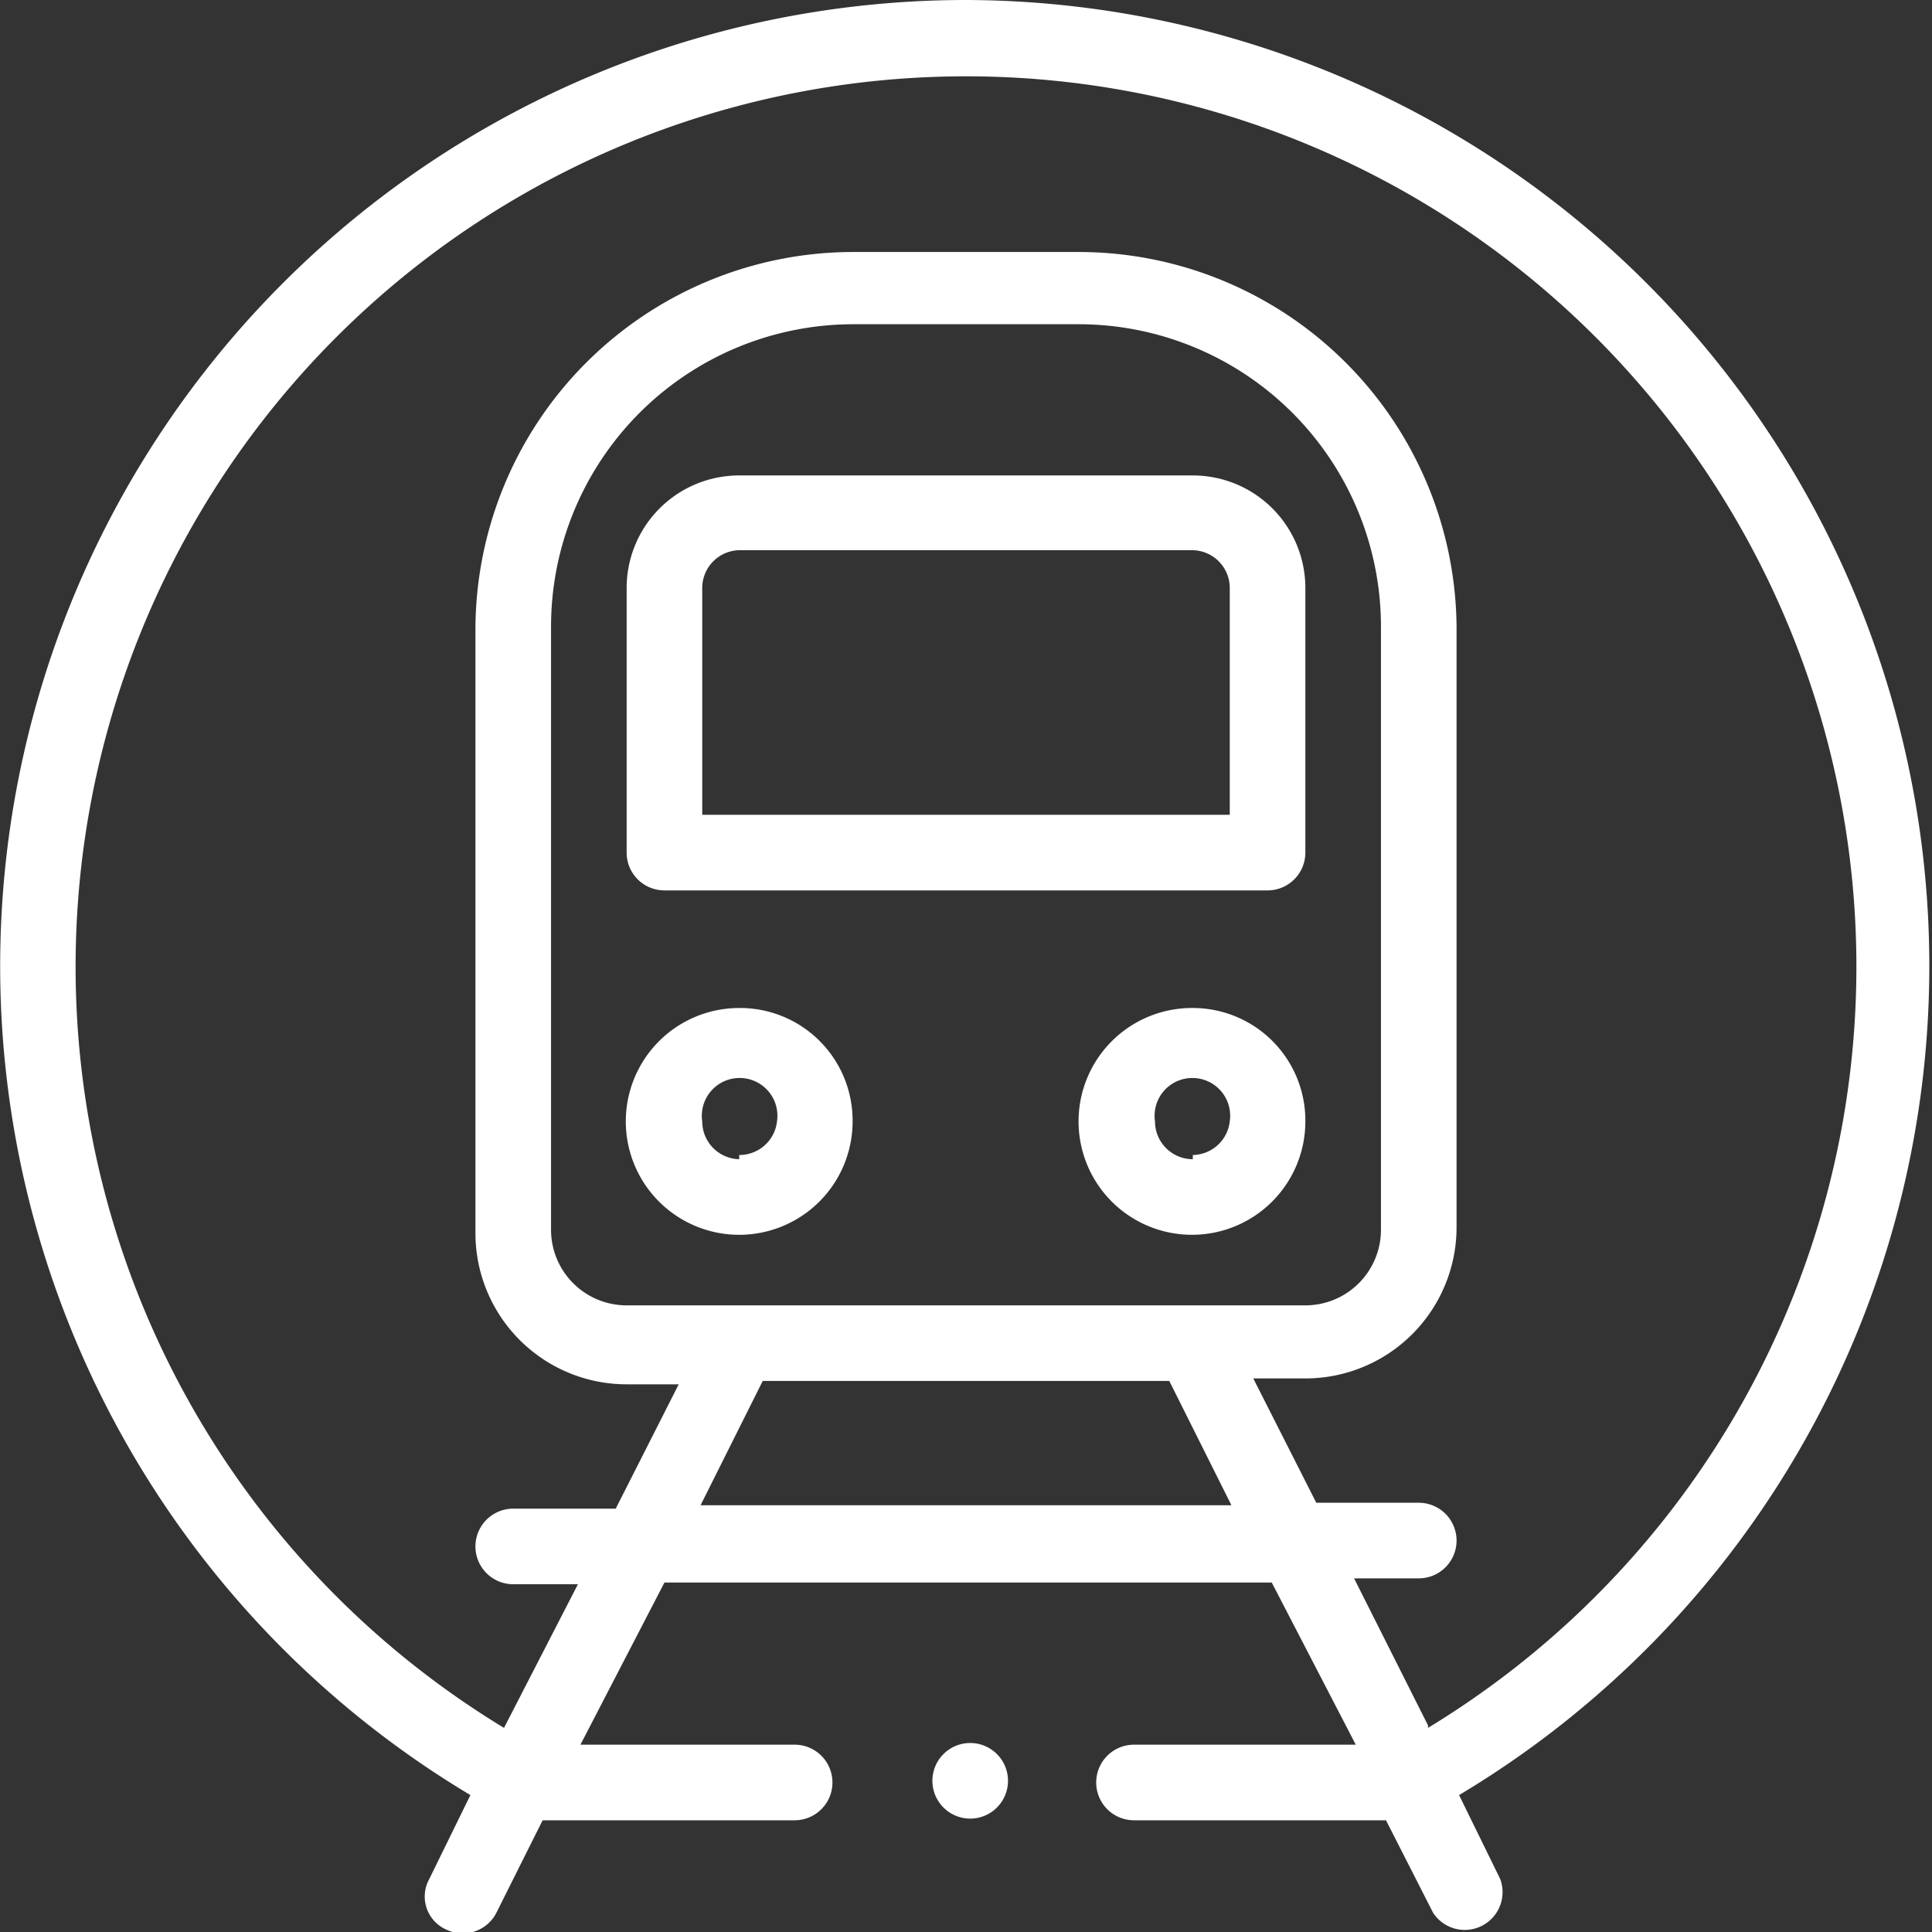
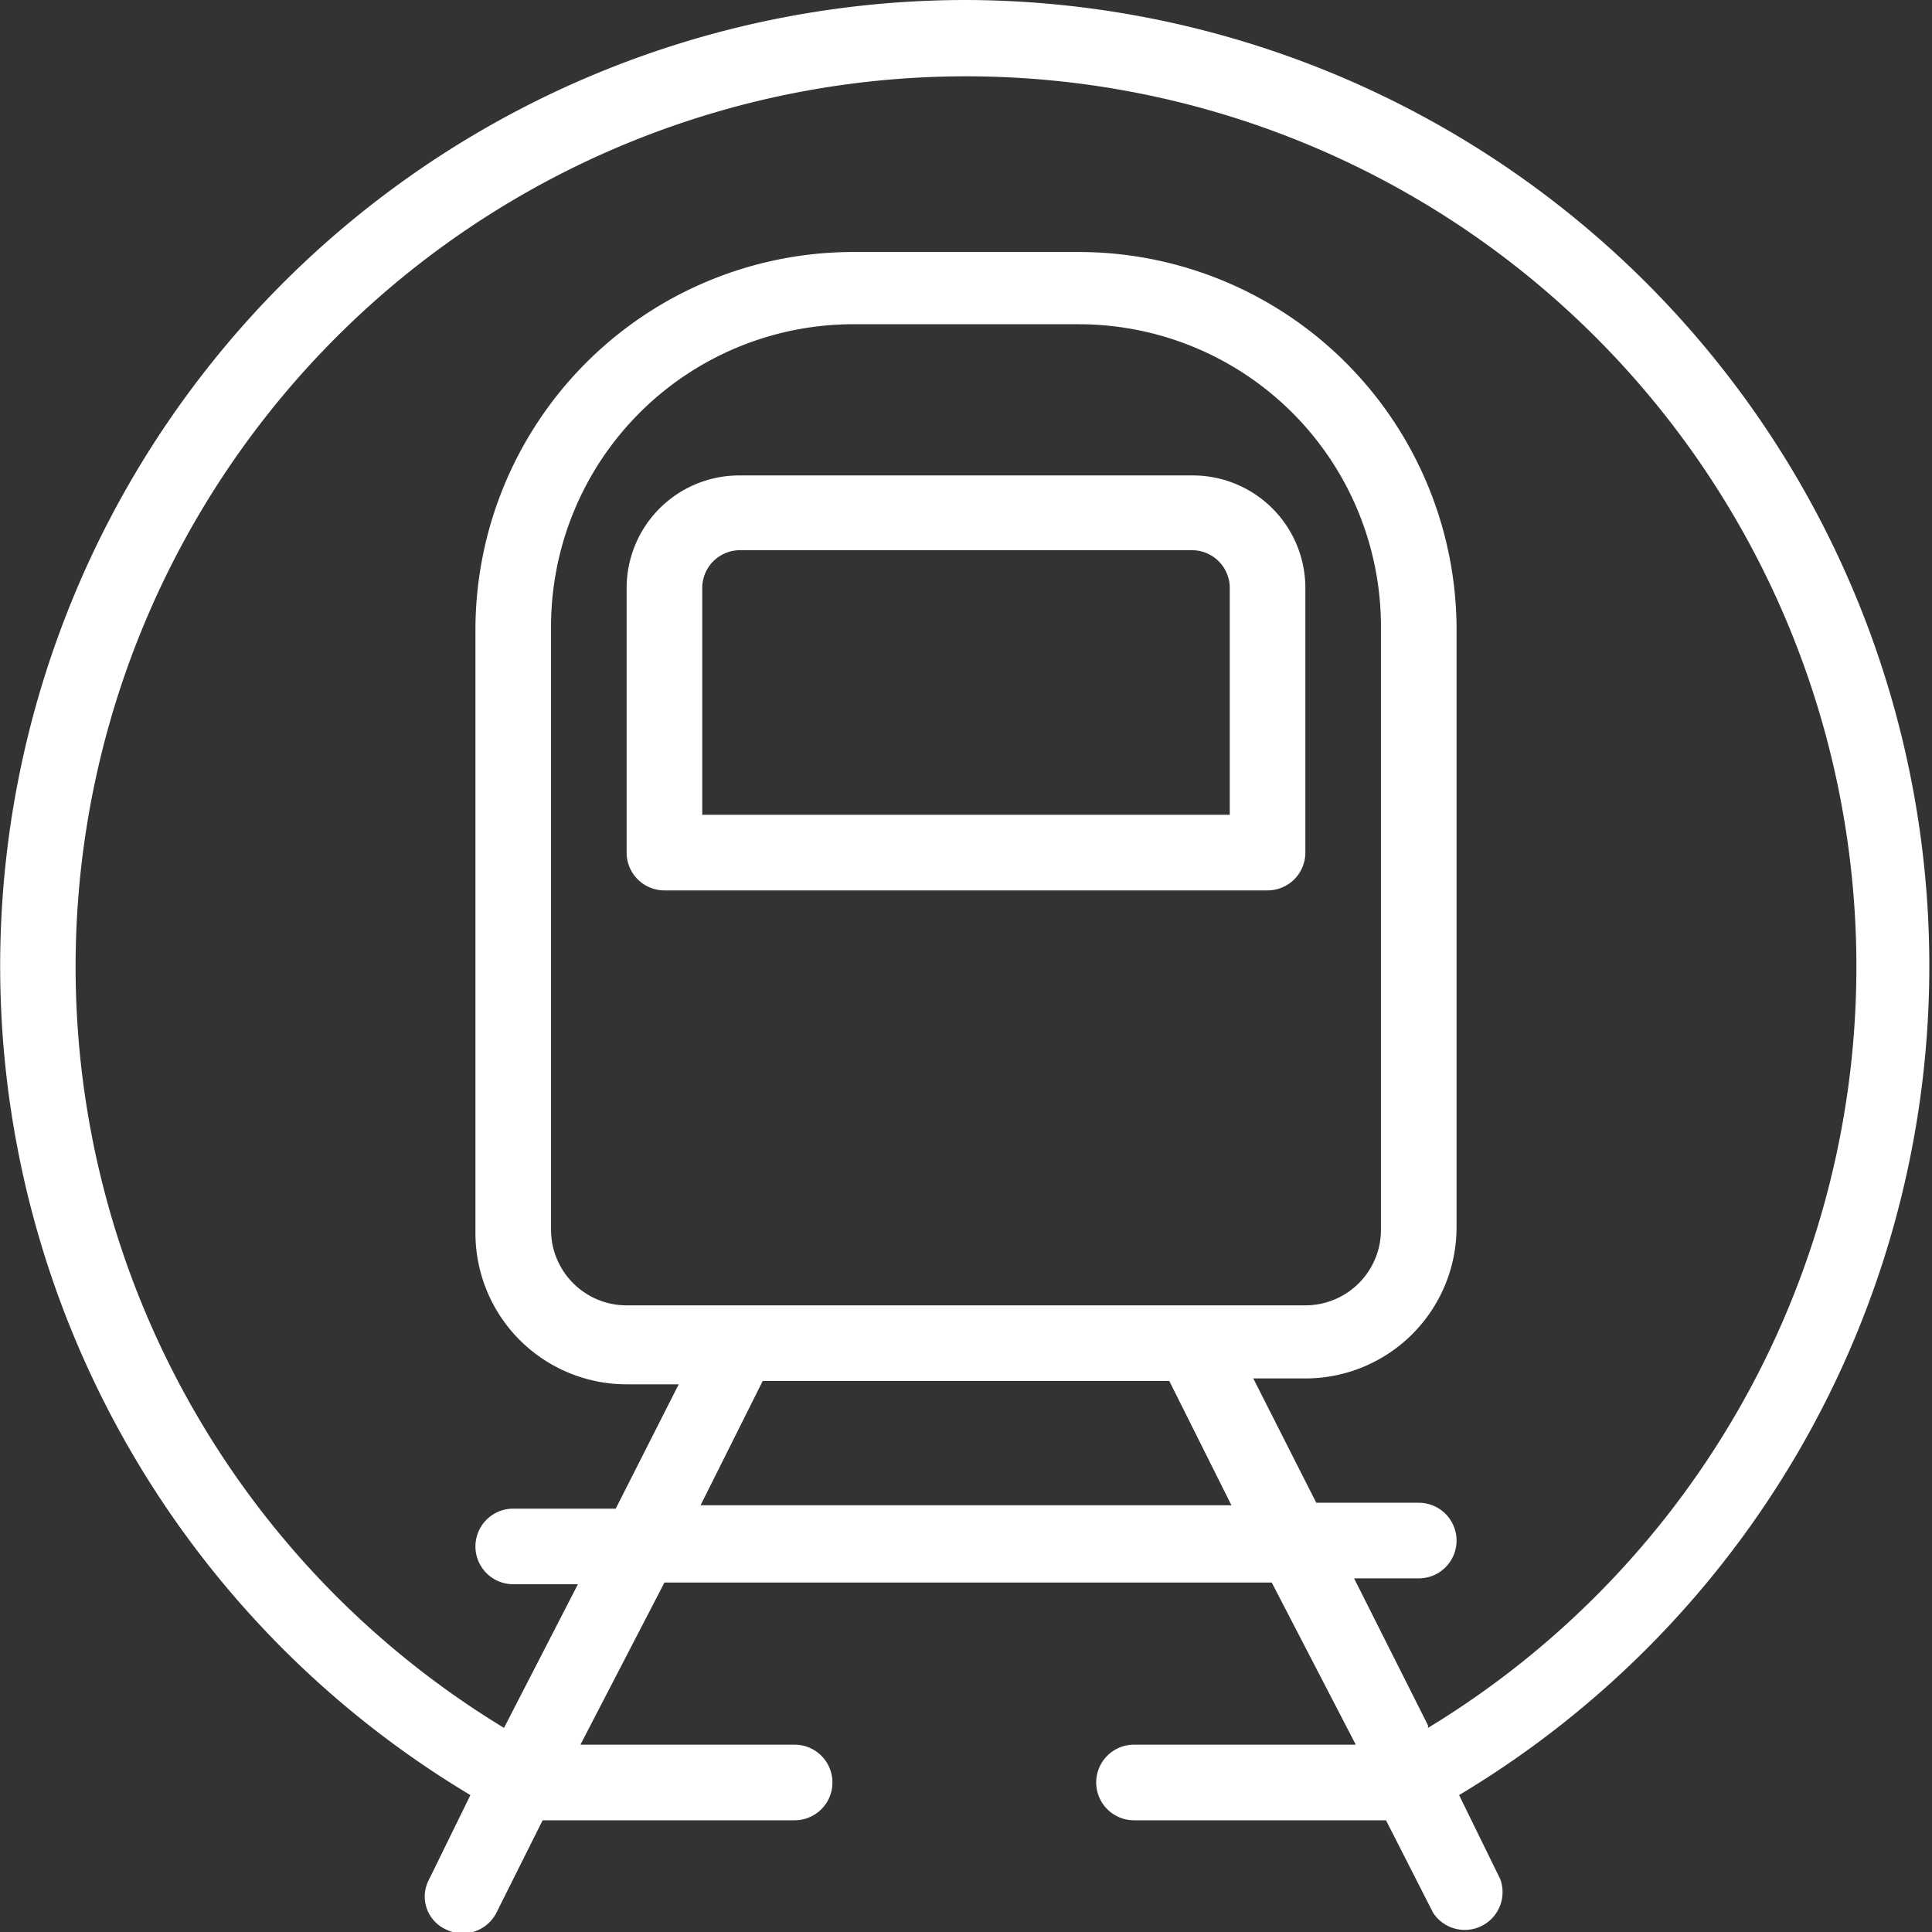
<svg xmlns="http://www.w3.org/2000/svg" width="23" height="23" viewBox="0 0 23 23">
  <rect x="0" y="0" width="23" height="23" fill="#333333" stroke="none" />
  <defs>
    <style>
    .cls-1 {
      fill: #fff;
    }
  </style>
  </defs>
  <path class="cls-1" d="M7.91,10.6h7.18a.45.45,0,0,0,.45-.45V7A1.34,1.34,0,0,0,14.2,5.66H8.8A1.34,1.34,0,0,0,7.46,7v3.14A.45.45,0,0,0,7.91,10.6ZM8.36,7a.45.45,0,0,1,.44-.45h5.4a.45.45,0,0,1,.44.45V9.7H8.36Z" />
-   <path class="cls-1" d="M14.2,12a1.35,1.35,0,1,0,1.34,1.35A1.34,1.34,0,0,0,14.2,12Zm0,1.8a.45.45,0,0,1-.45-.45.45.45,0,1,1,.89,0A.45.45,0,0,1,14.2,13.75Z" />
-   <path class="cls-1" d="M8.8,12a1.35,1.35,0,1,0,1.35,1.35A1.34,1.34,0,0,0,8.8,12Zm0,1.8a.45.45,0,0,1-.44-.45.45.45,0,1,1,.89,0A.45.45,0,0,1,8.8,13.75Z" />
-   <path class="cls-1" d="M12,21.2a.45.45,0,1,1-.45-.45A.45.45,0,0,1,12,21.2Z" />
  <path class="cls-1" d="M11.5,0A11.5,11.5,0,0,0,5.6,21.37l-.49,1a.43.43,0,0,0,.2.6.45.45,0,0,0,.6-.2l.55-1.1h3a.45.45,0,1,0,0-.9H6.91l1-1.93h7.23l1,1.93H13.5a.45.45,0,1,0,0,.9h3l.56,1.1a.45.45,0,0,0,.8-.4l-.49-1A11.5,11.5,0,0,0,11.5,0ZM8.34,17.92l.74-1.48h4.84l.74,1.48Zm-.88-2.38a.9.9,0,0,1-.9-.9V7.46a3.6,3.6,0,0,1,3.59-3.6h2.7a3.6,3.6,0,0,1,3.59,3.6v7.18a.9.9,0,0,1-.9.9Zm9.54,5-.88-1.75h.77a.45.45,0,1,0,0-.9H15.67l-.75-1.48h.62a1.8,1.8,0,0,0,1.8-1.8V7.46A4.5,4.5,0,0,0,12.85,3h-2.7a4.5,4.5,0,0,0-4.49,4.5v7.18a1.8,1.8,0,0,0,1.8,1.8h.62l-.75,1.48H6.11a.45.45,0,1,0,0,.9h.77L6,20.57a10.6,10.6,0,1,1,11,0Z" />
</svg>